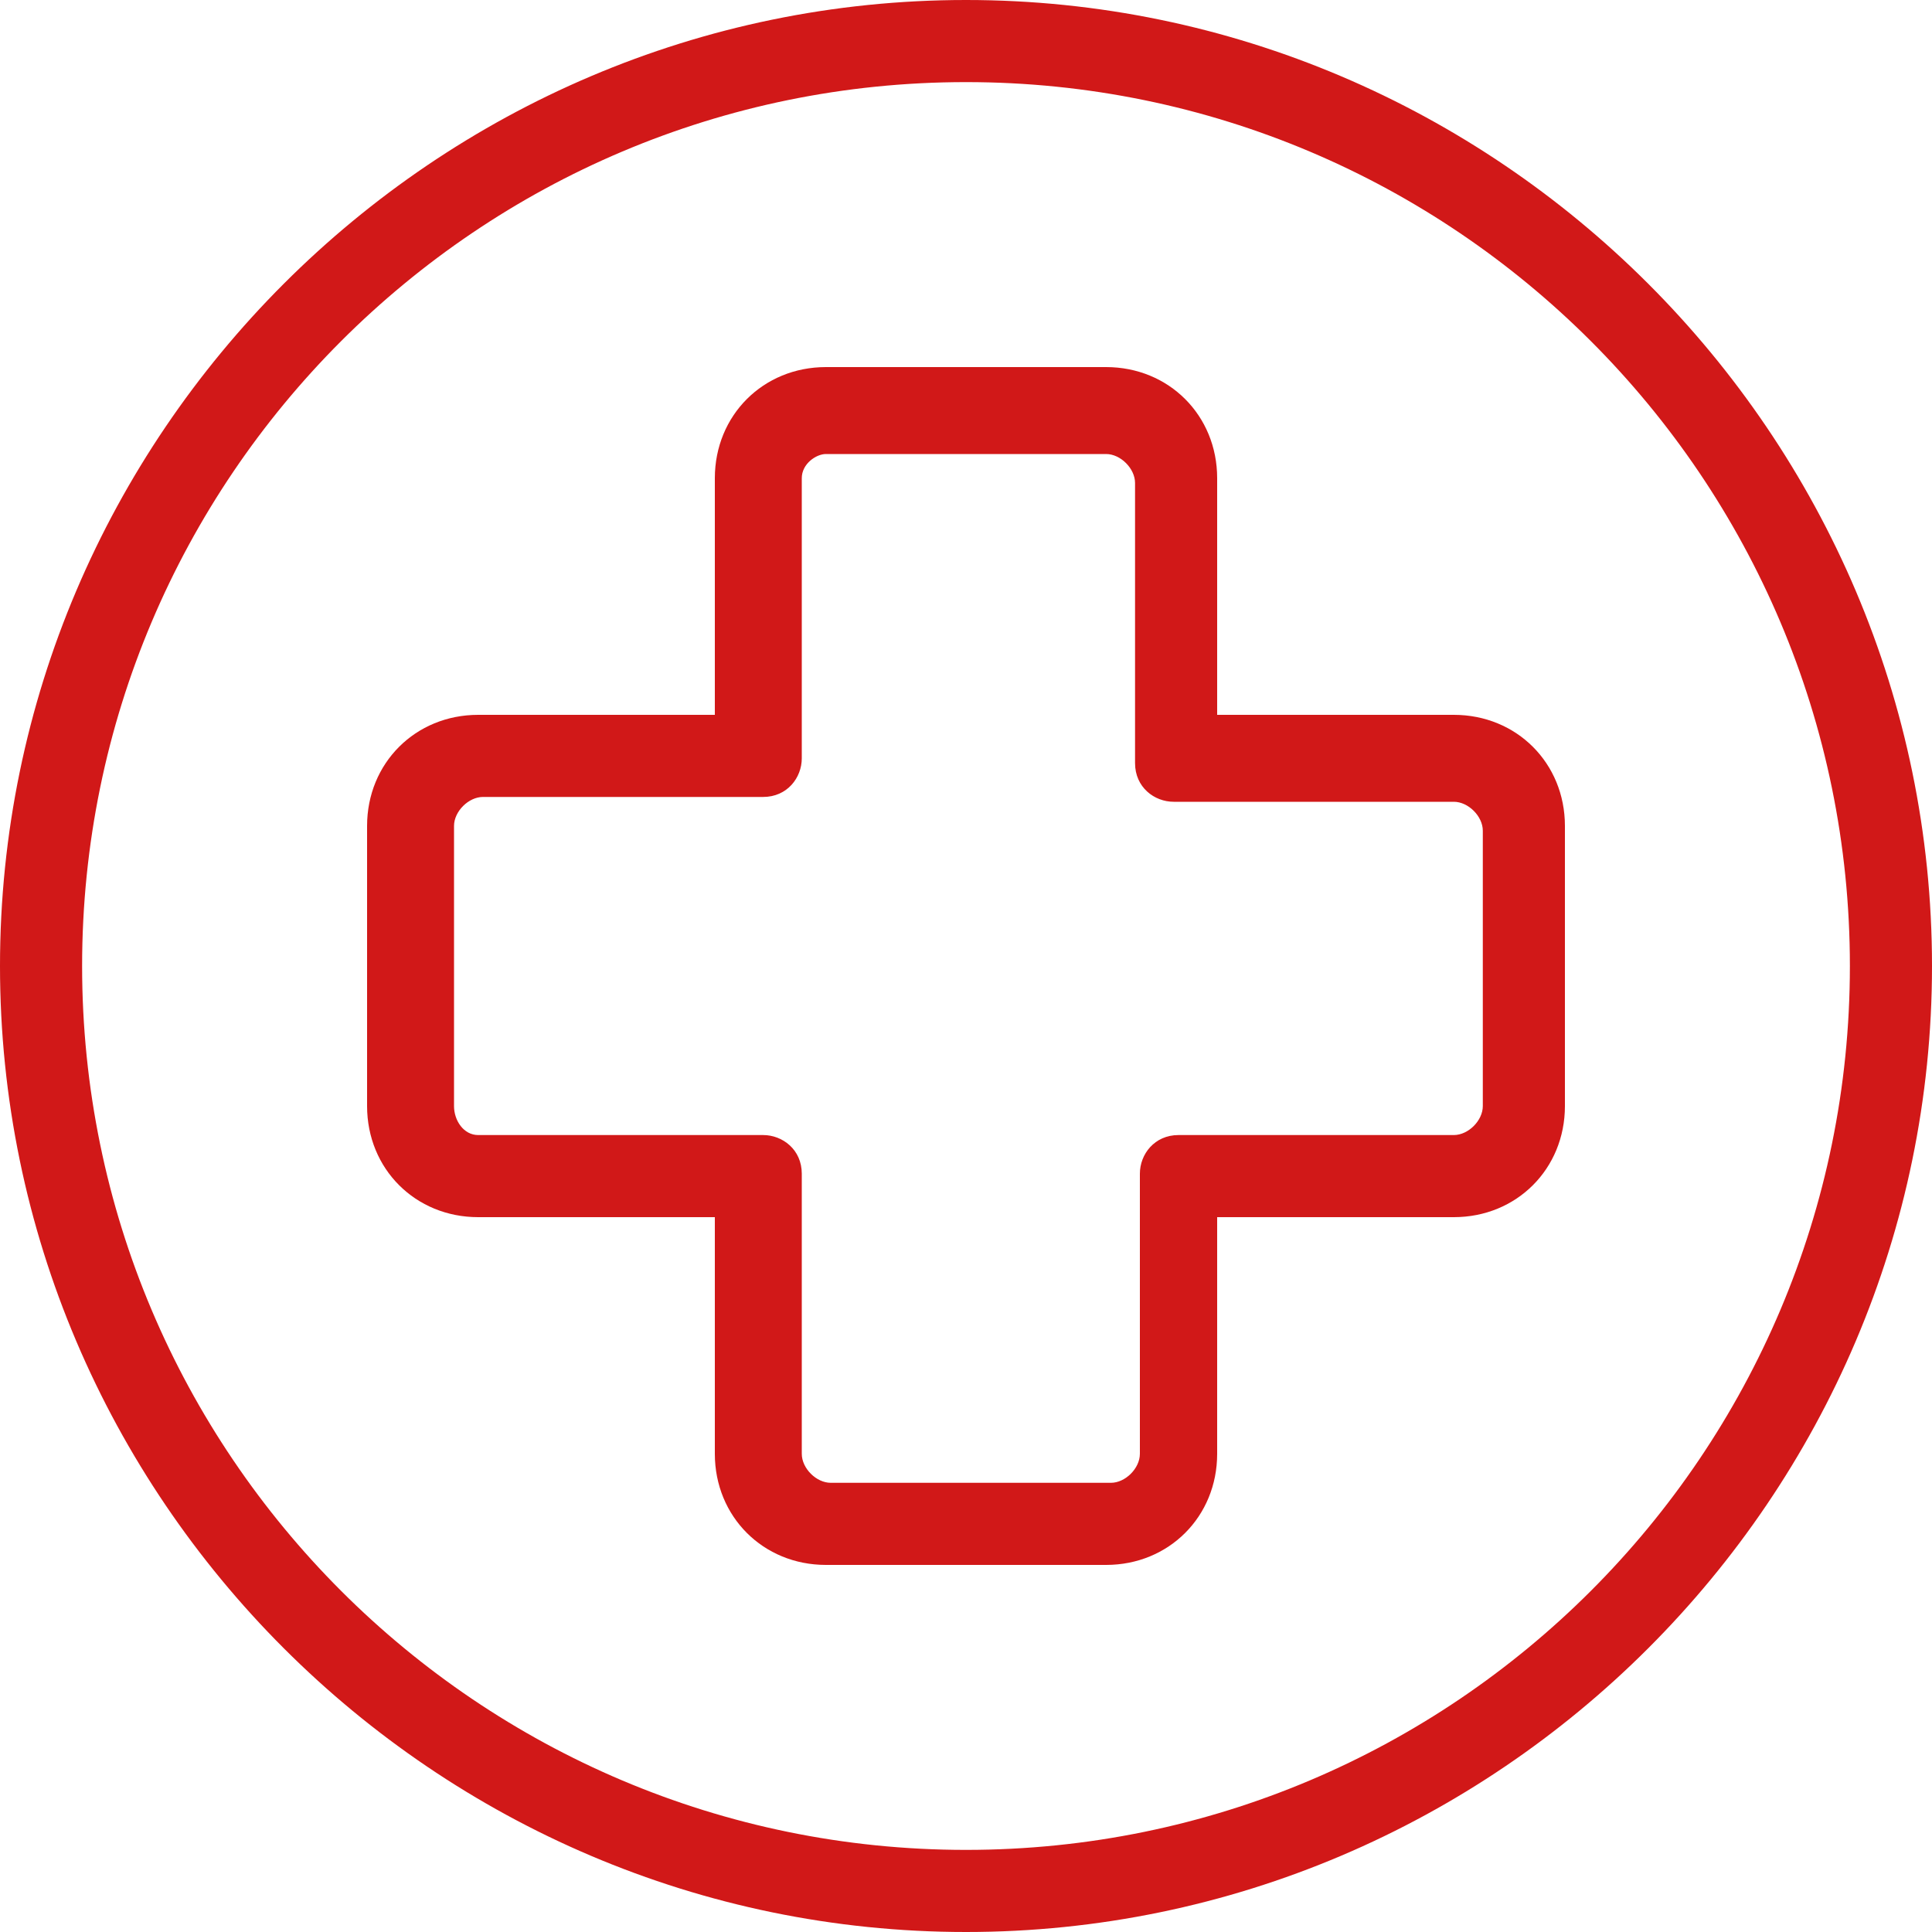
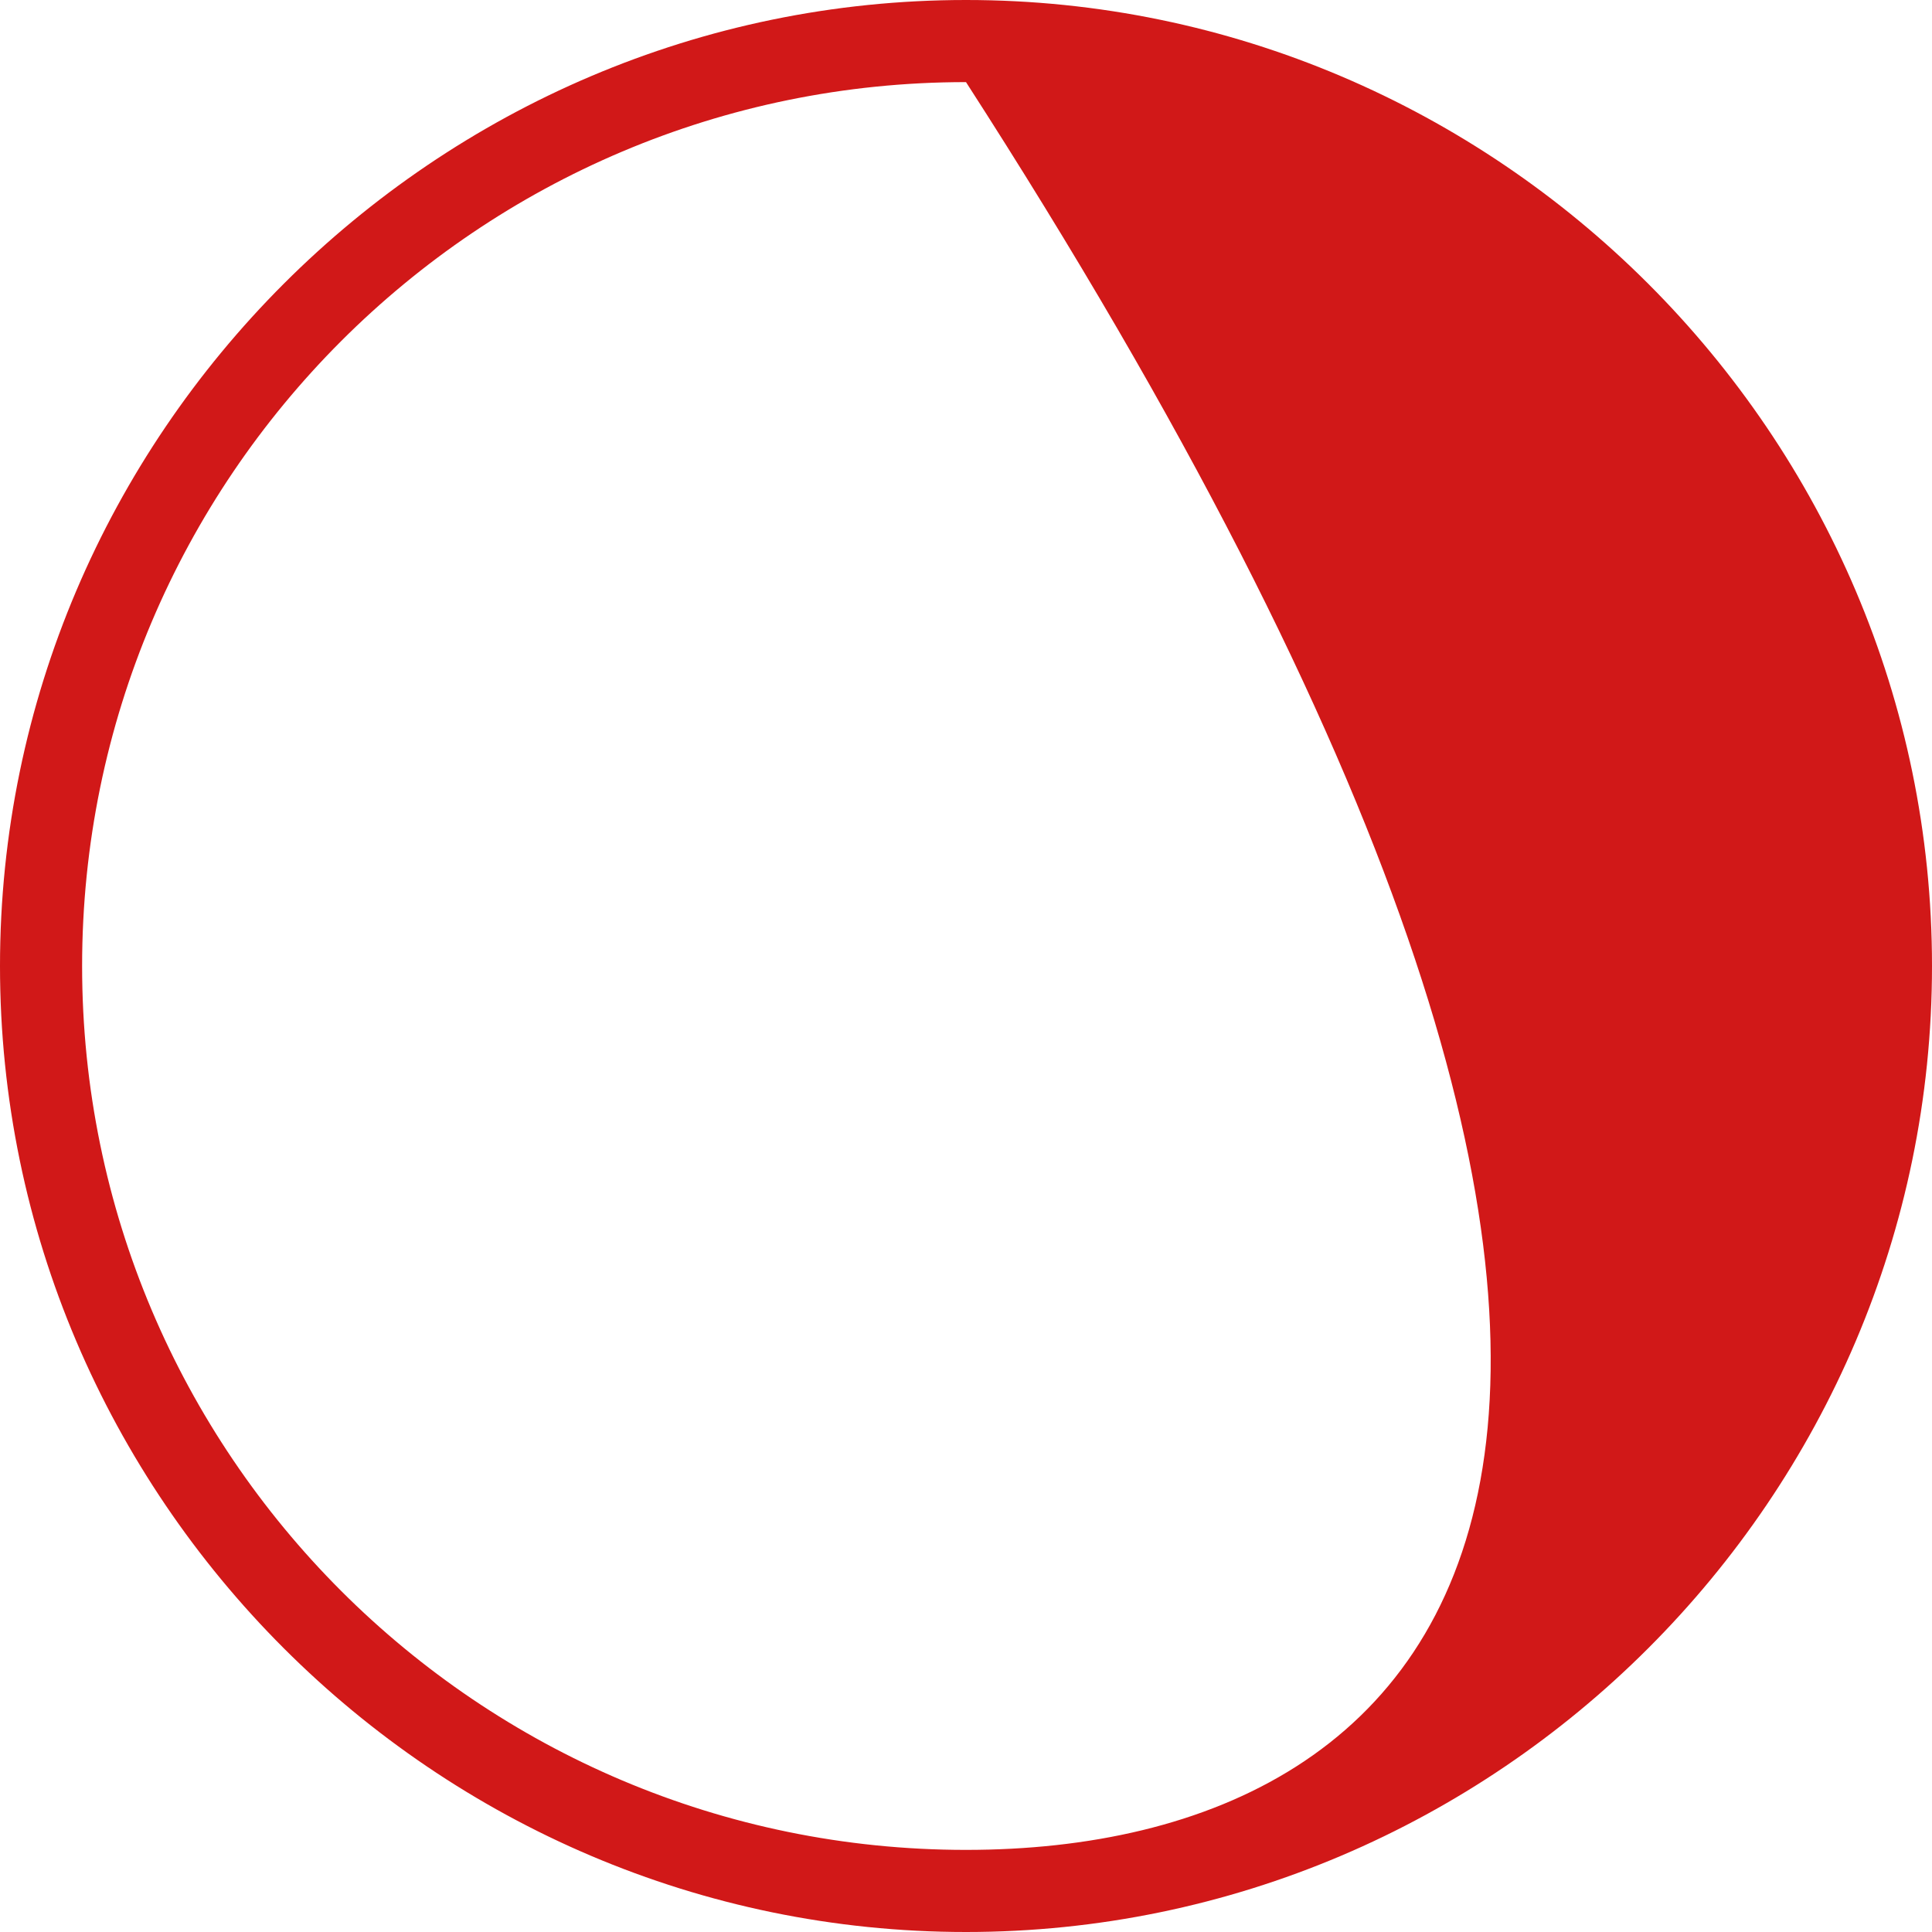
<svg xmlns="http://www.w3.org/2000/svg" version="1.1" id="Layer_1" x="0px" y="0px" viewBox="0 0 40 40" style="enable-background:new 0 0 40 40;" xml:space="preserve">
  <style type="text/css">
	.st0{fill:#D11818;}
</style>
  <g id="Layer_2_00000168796991180265644120000008751868678511978928_">
    <g id="Layer_1-2">
-       <path class="st0" d="M32.4,17.1c0-1.3-1-2.3-2.3-2.3h-4.9V9.9c0-1.3-1-2.3-2.3-2.3h-5.8c-1.3,0-2.3,1-2.3,2.3v4.9H9.9    c-1.3,0-2.3,1-2.3,2.3v5.8c0,1.3,1,2.3,2.3,2.3h4.9v4.9c0,1.3,1,2.3,2.3,2.3h5.8c1.3,0,2.3-1,2.3-2.3v-4.9h4.9    c1.3,0,2.3-1,2.3-2.3V17.1z M30.7,22.9c0,0.3-0.3,0.6-0.6,0.6h0h-5.7c-0.5,0-0.8,0.4-0.8,0.8v5.8c0,0.3-0.3,0.6-0.6,0.6h0h-5.8    c-0.3,0-0.6-0.3-0.6-0.6l0,0v-5.8c0-0.5-0.4-0.8-0.8-0.8H9.9c-0.3,0-0.5-0.3-0.5-0.6v-5.8c0-0.3,0.3-0.6,0.6-0.6h5.8    c0.5,0,0.8-0.4,0.8-0.8V9.9c0-0.3,0.3-0.5,0.5-0.5h5.8c0.3,0,0.6,0.3,0.6,0.6v0v5.8c0,0.5,0.4,0.8,0.8,0.8h5.8    c0.3,0,0.6,0.3,0.6,0.6c0,0,0,0,0,0L30.7,22.9z" />
-       <path class="st0" d="M20,0C9,0,0,9,0,20s9,20,20,20s20-9,20-20S31,0,20,0z M20,38.3C9.9,38.3,1.7,30.1,1.7,20S9.9,1.7,20,1.7    S38.3,9.9,38.3,20l0,0C38.3,30.1,30.1,38.3,20,38.3z" />
+       <path class="st0" d="M20,0C9,0,0,9,0,20s9,20,20,20s20-9,20-20S31,0,20,0z M20,38.3C9.9,38.3,1.7,30.1,1.7,20S9.9,1.7,20,1.7    l0,0C38.3,30.1,30.1,38.3,20,38.3z" />
    </g>
  </g>
</svg>